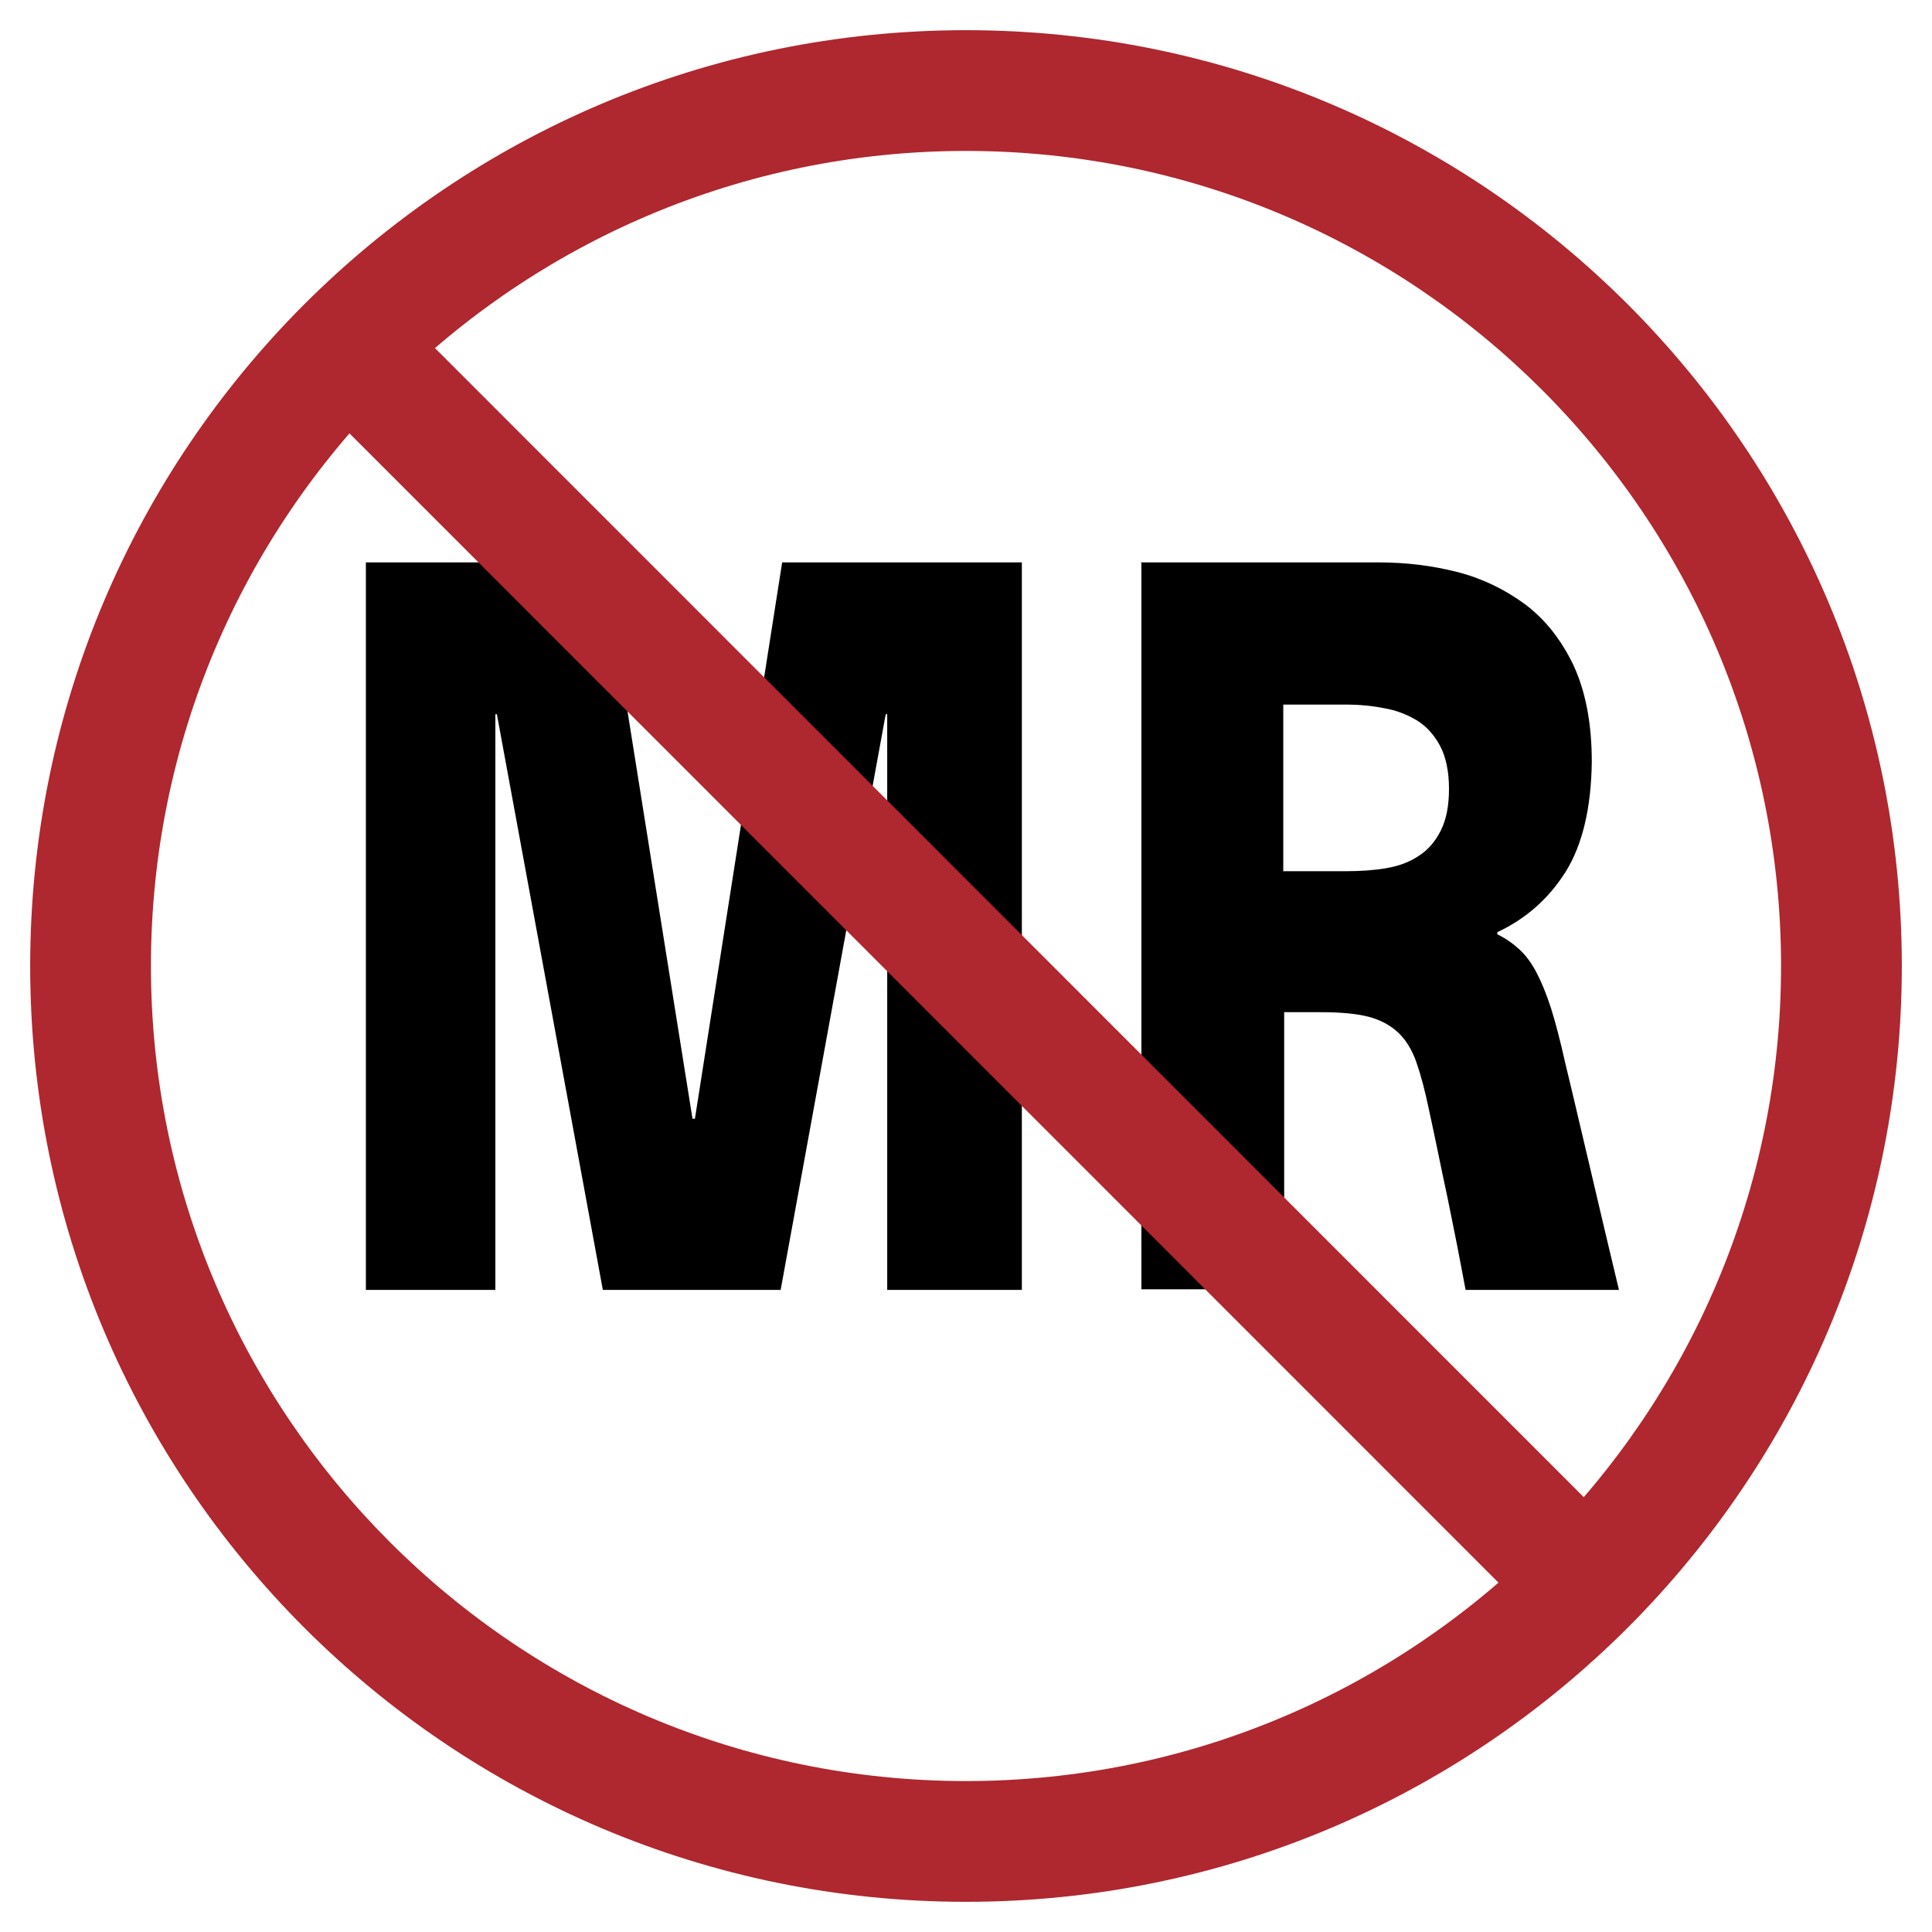
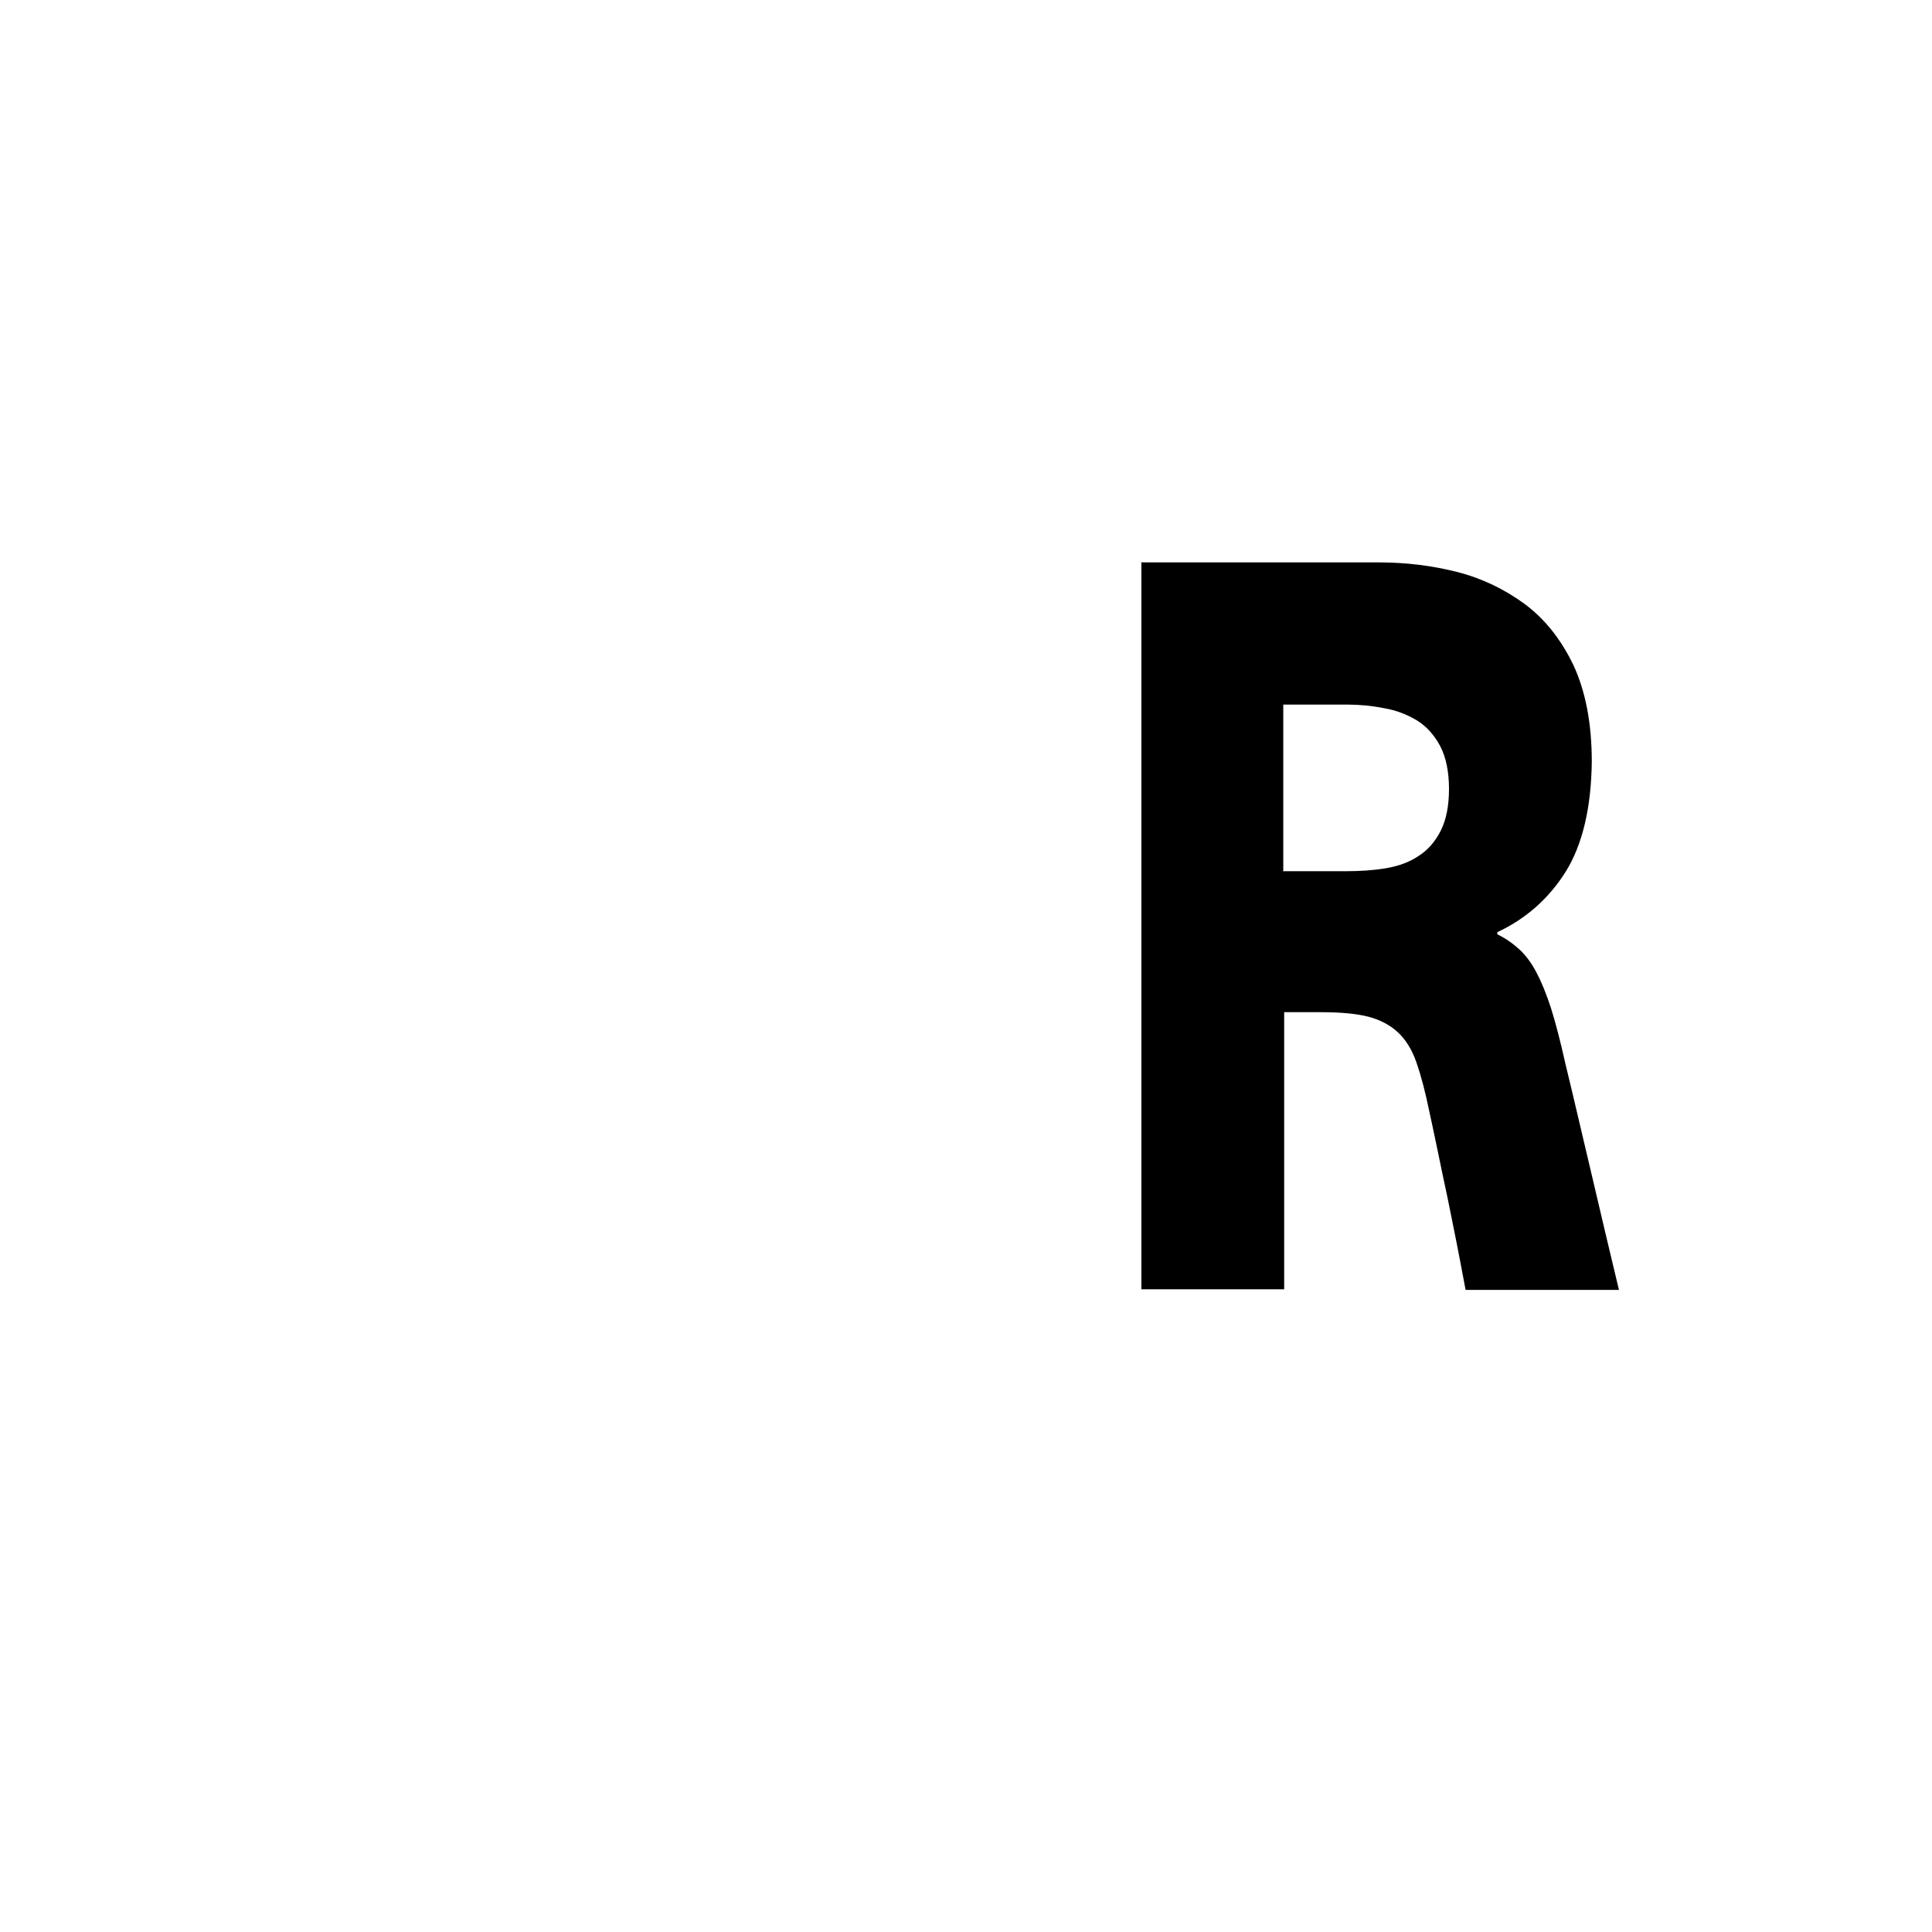
<svg xmlns="http://www.w3.org/2000/svg" id="Final" viewBox="0 0 64 64">
  <desc>MR not safe.</desc>
-   <path d="M22.94,37.06h.08l2.89-18.43h7.94v24.1h-4.46v-19.07h-.05l-3.48,19.07h-5.89l-3.51-19.07h-.05v19.07h-4.29v-24.1h7.88l2.94,18.43Z" fill="#000" stroke-width="0" />
  <path d="M37.79,18.63h7.88c.92,0,1.79.11,2.61.32.82.21,1.56.57,2.23,1.06.67.5,1.2,1.17,1.61,2.02.4.86.61,1.92.61,3.21-.02,1.53-.31,2.74-.86,3.63-.56.89-1.31,1.56-2.27,2.01v.07c.27.13.51.3.72.49.21.19.4.44.57.76.17.32.33.71.49,1.2.15.48.31,1.09.47,1.81.31,1.28.6,2.54.89,3.76.29,1.23.58,2.48.89,3.76h-5.08c-.09-.47-.18-.96-.28-1.47-.1-.51-.21-1.04-.32-1.59-.12-.55-.23-1.09-.34-1.62-.11-.53-.2-.95-.27-1.27-.13-.63-.27-1.16-.42-1.59-.15-.43-.36-.76-.62-1-.26-.24-.59-.41-.97-.51-.39-.1-.91-.15-1.58-.15h-1.21v9.18h-4.73v-24.1ZM42.52,28.86h2.05c.49,0,.94-.03,1.35-.1s.77-.2,1.08-.41c.31-.2.55-.48.73-.84.18-.36.27-.82.27-1.38s-.1-1.06-.3-1.43c-.2-.37-.46-.65-.77-.84-.32-.19-.67-.33-1.08-.4-.4-.08-.81-.12-1.23-.12h-2.11v5.54Z" fill="#000" stroke-width="0" />
-   <path d="M32,5c14.89,0,27,12.11,27,27s-12.11,27-27,27S5,46.89,5,32,17.11,5,32,5M32,1C14.88,1,1,14.88,1,32s13.88,31,31,31,31-13.88,31-31S49.12,1,32,1h0Z" fill="#af272f" stroke-width="0" />
-   <line x1="11.43" y1="11.38" x2="52.74" y2="52.7" fill="none" stroke="#af272f" stroke-miterlimit="10" stroke-width="4" />
</svg>